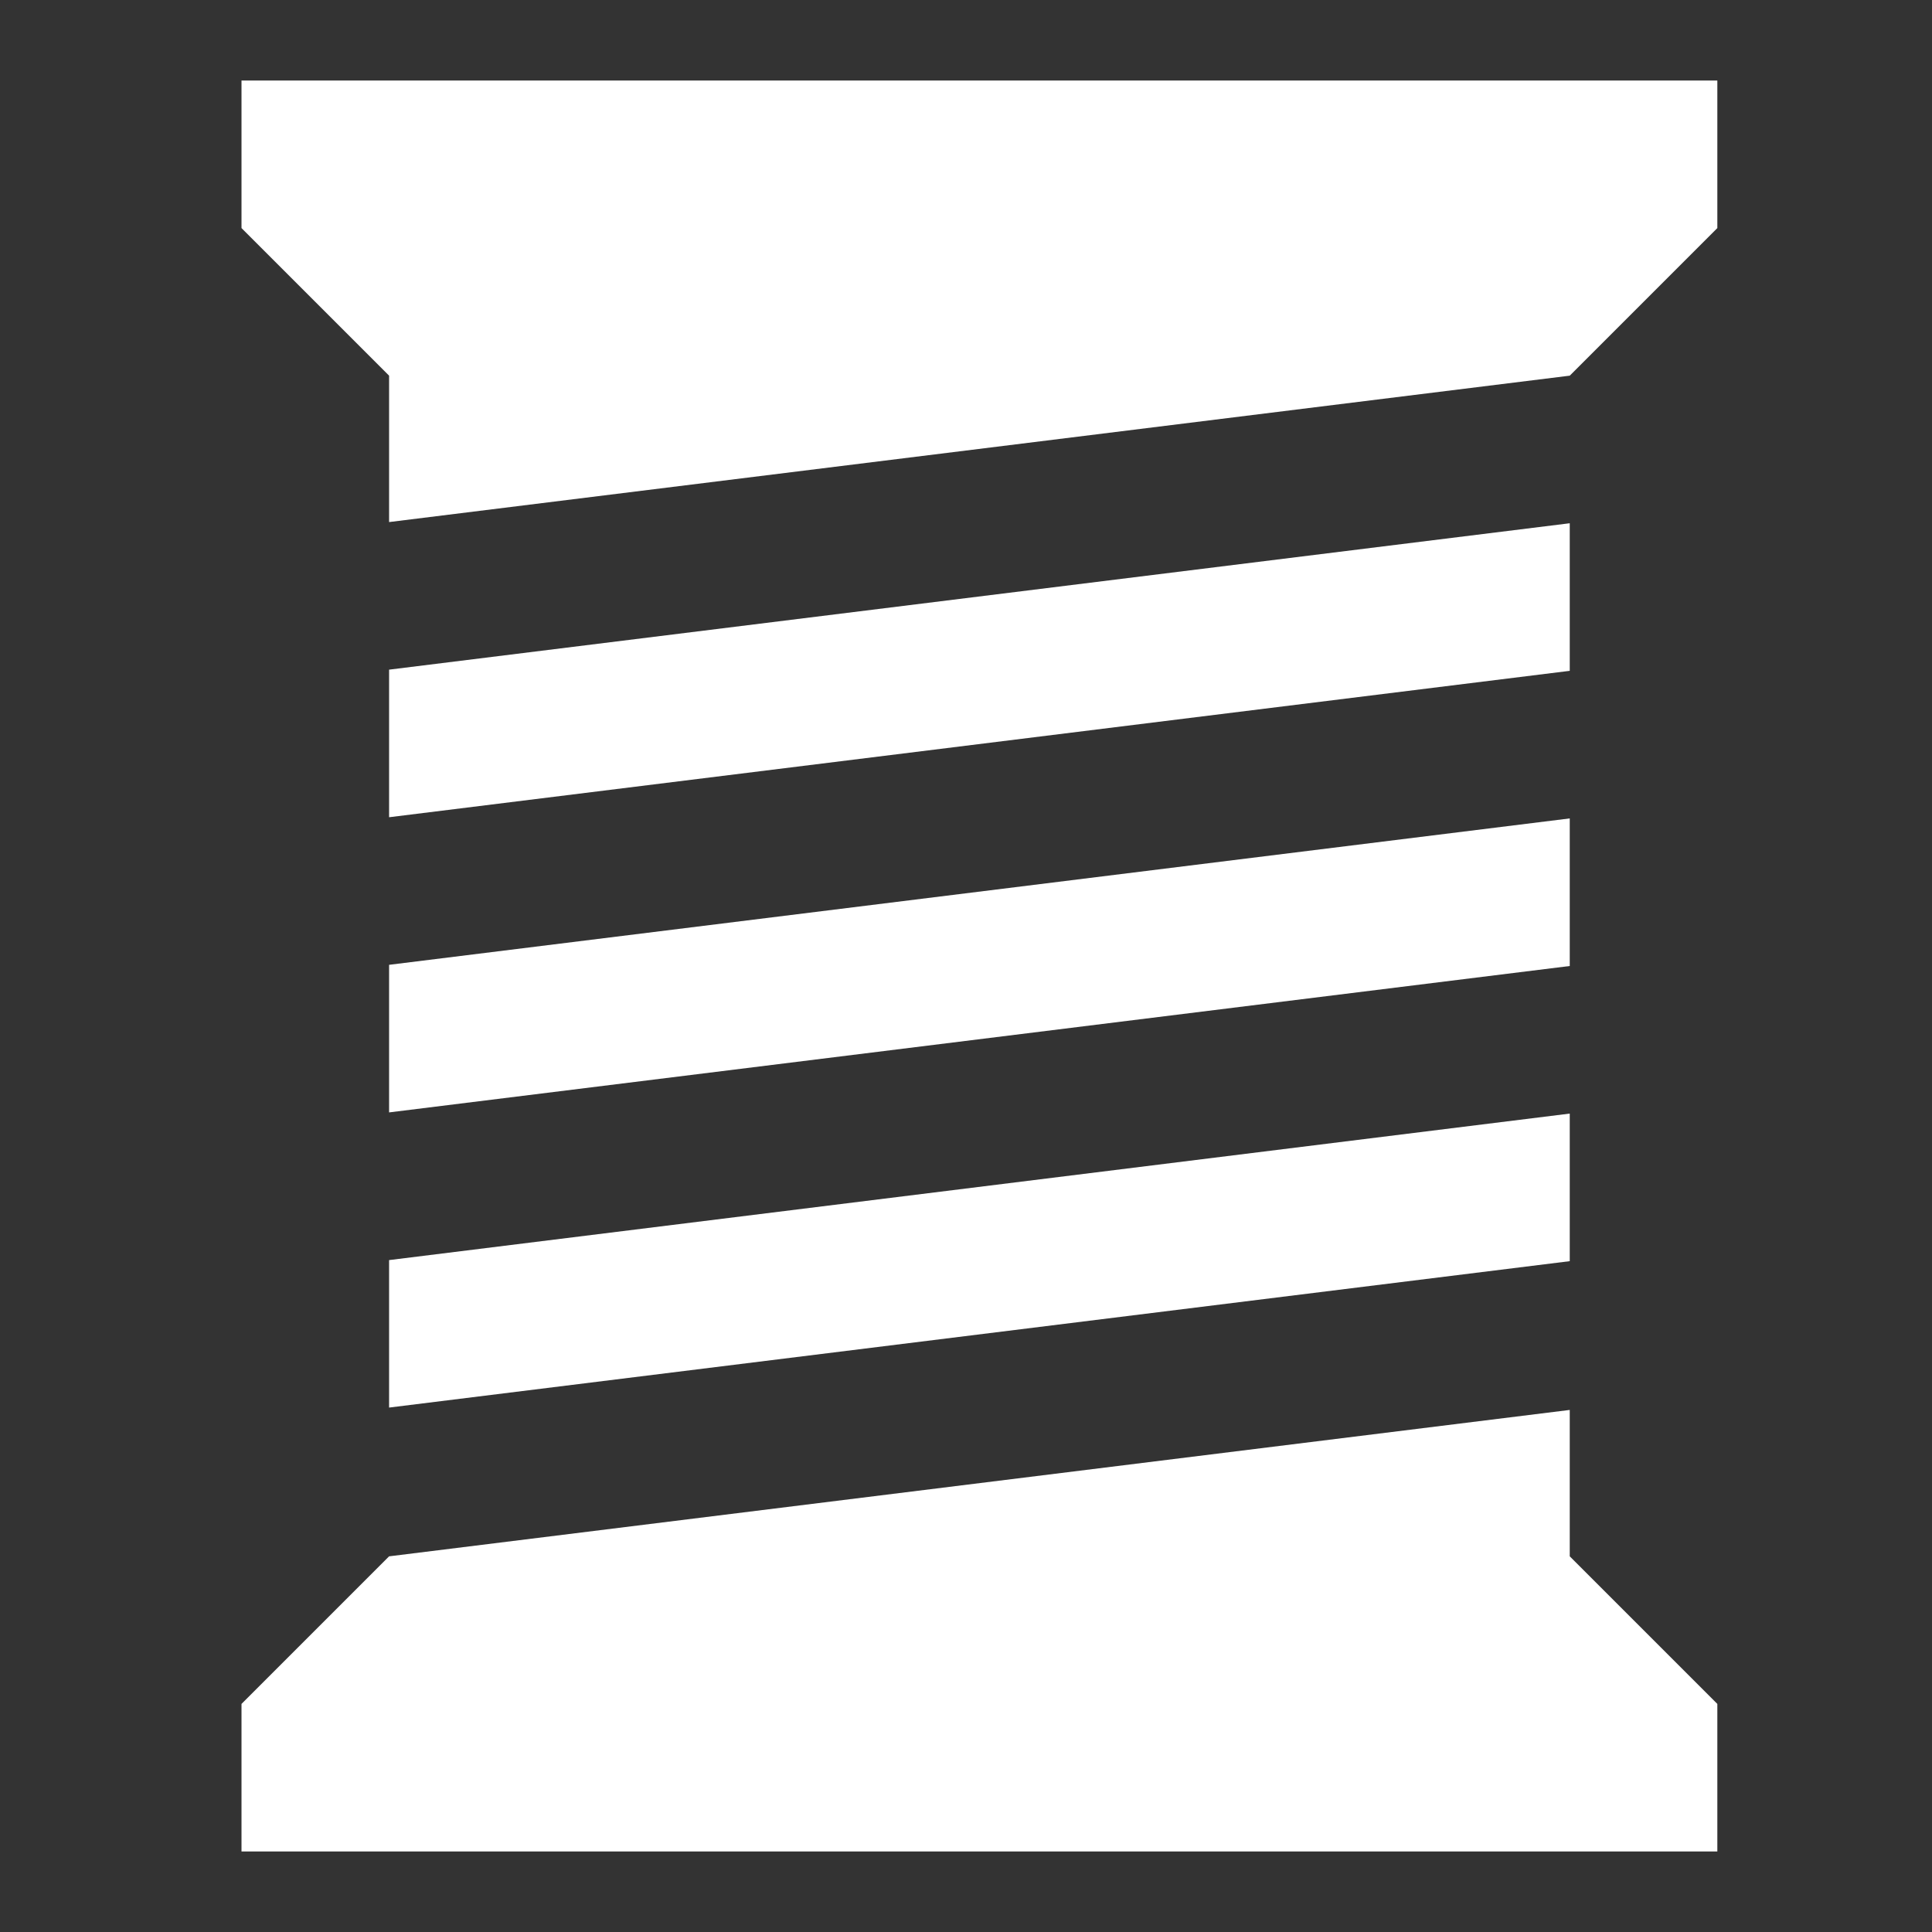
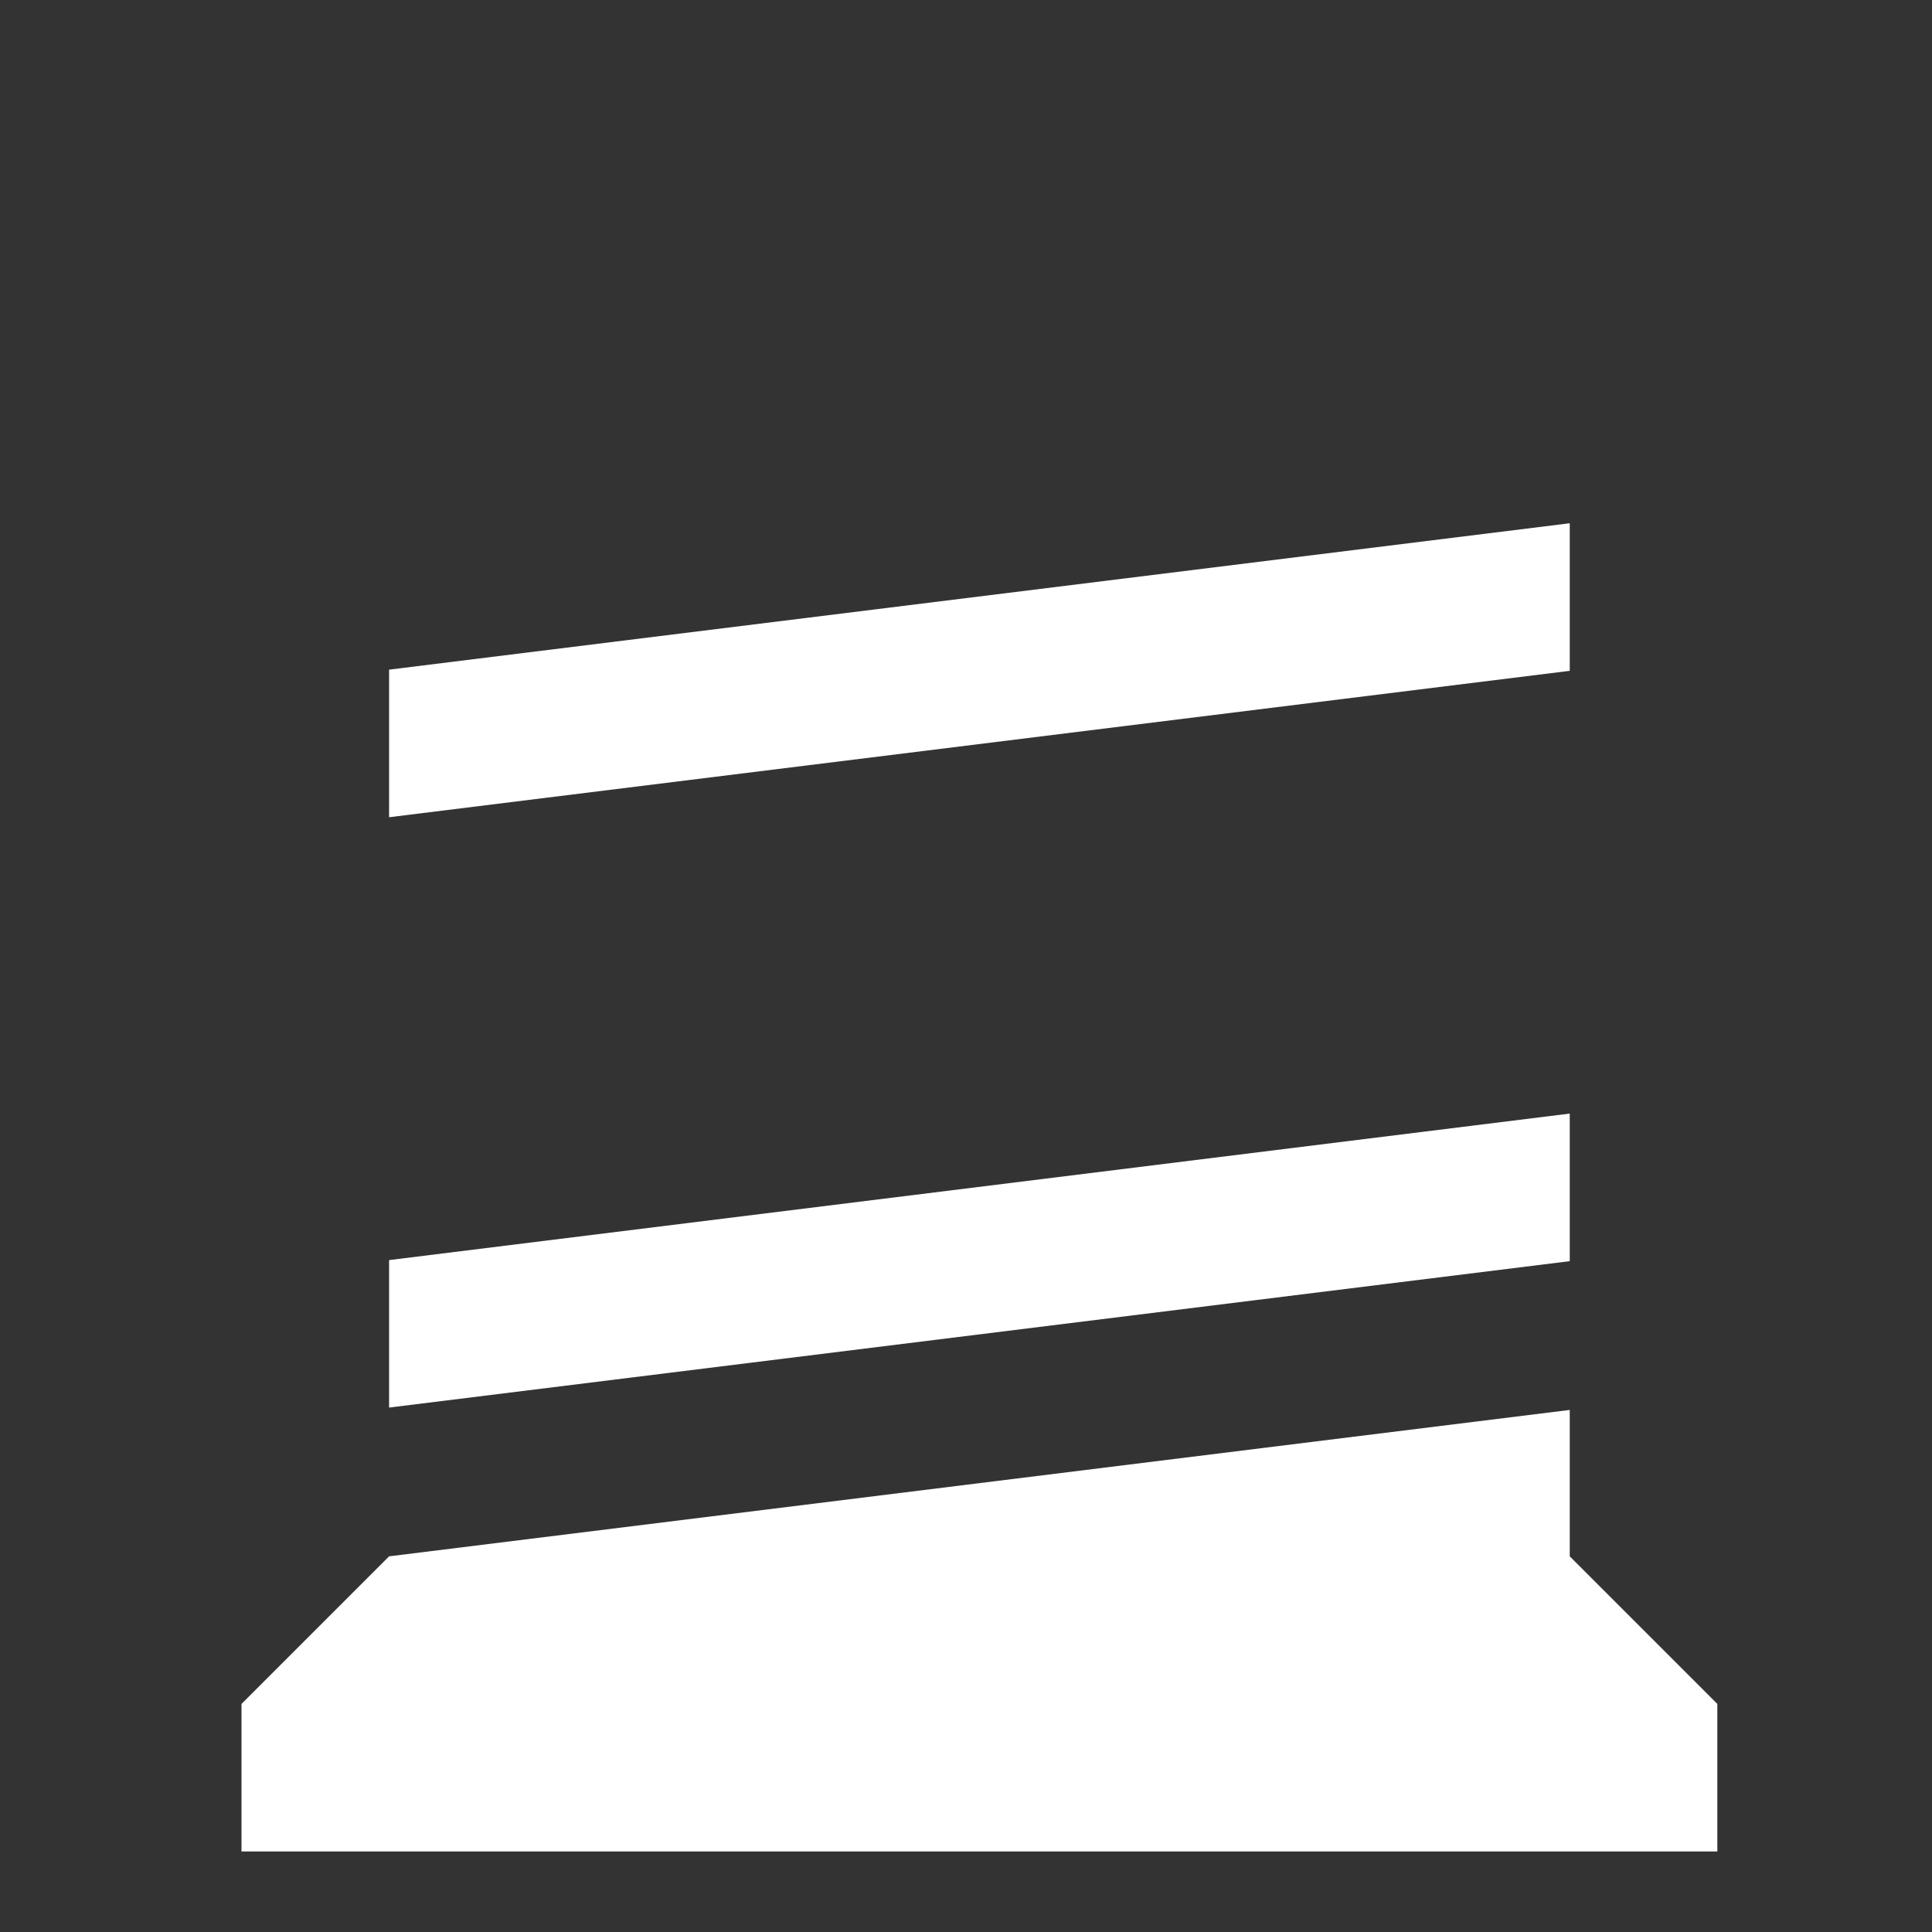
<svg xmlns="http://www.w3.org/2000/svg" width="18" height="18" viewBox="0 0 18 18" fill="none">
  <rect x="0" y="0" width="18" height="18" fill="#333333" stroke="none" />
  <path d="M14.625 13.136L3.625 14.5L2.25 15.875V17.25H16V15.875L14.625 14.5V13.136Z" fill="white" />
  <path d="M3.625 13.114V11.74L14.625 10.375V11.75L3.625 13.114Z" fill="white" />
-   <path d="M3.625 10.364V8.989L14.625 7.625V9L3.625 10.364Z" fill="white" />
  <path d="M3.625 7.614V6.239L14.625 4.875V6.25L3.625 7.614Z" fill="white" />
-   <path d="M14.625 3.5L3.625 4.864V3.5L2.25 2.125V0.75H16V2.125L14.625 3.5Z" fill="white" />
</svg>